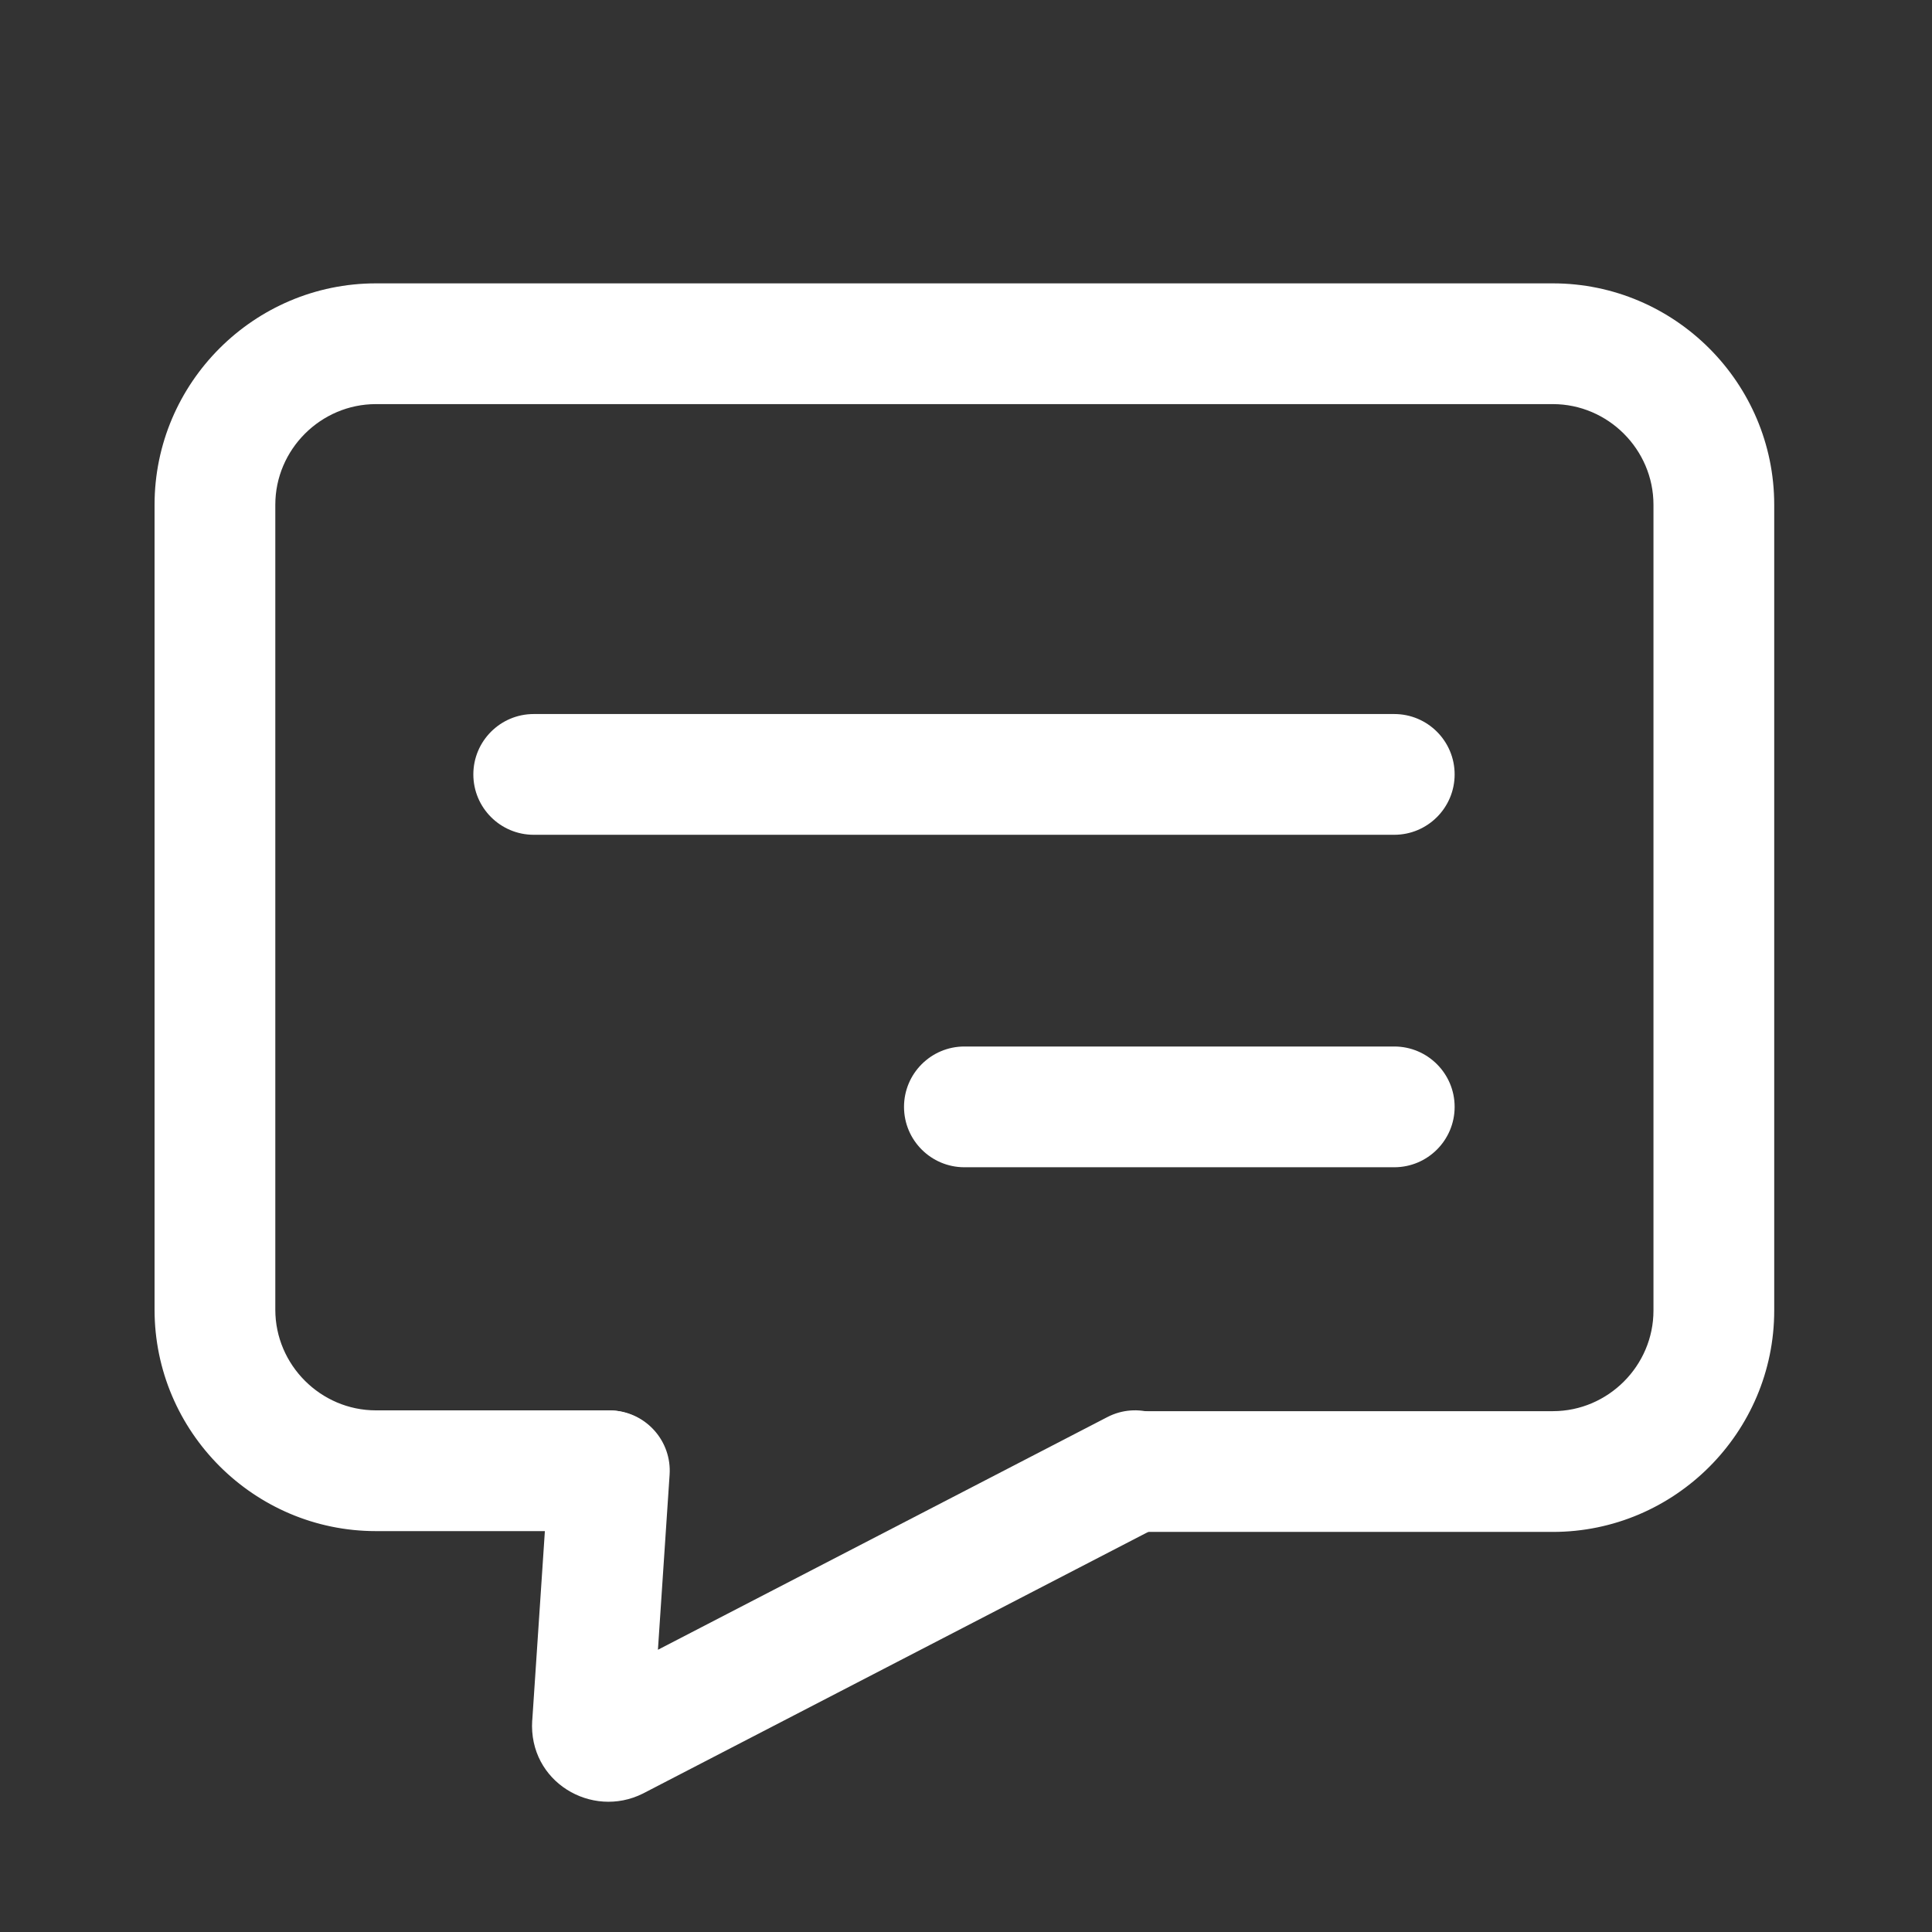
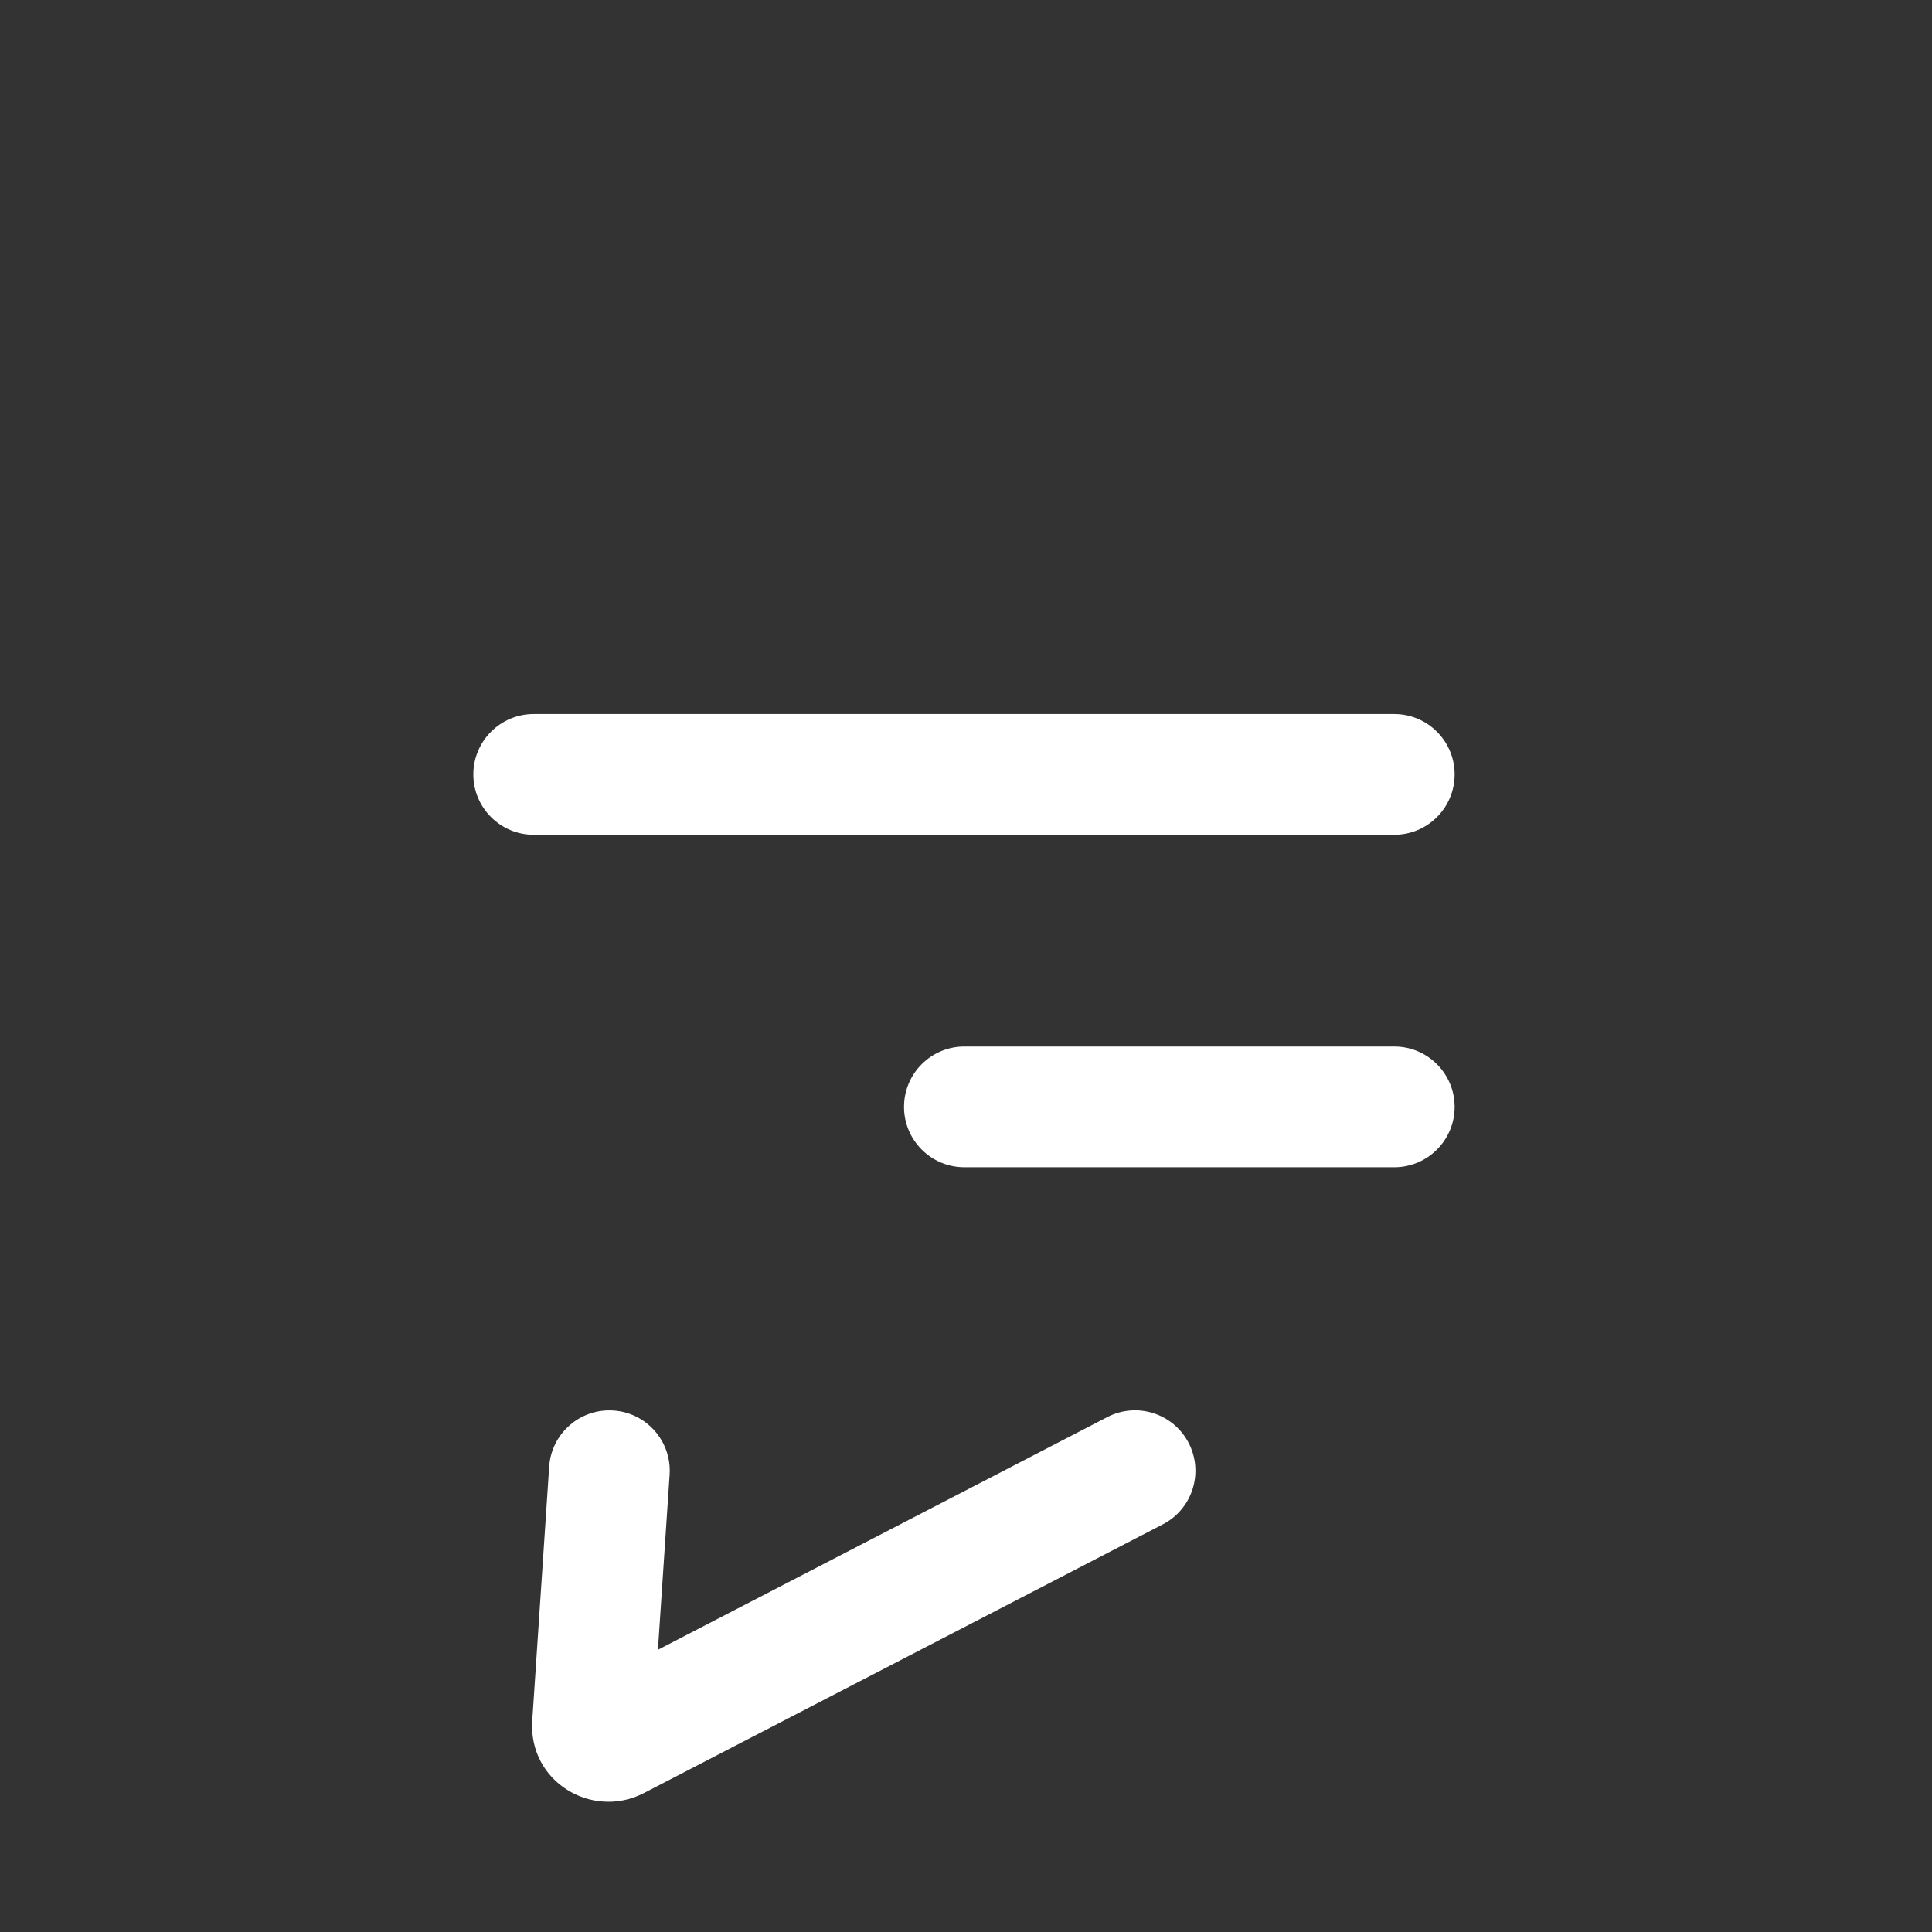
<svg xmlns="http://www.w3.org/2000/svg" width="24" height="24" viewBox="0 0 24 24" fill="none">
  <rect x="0" y="0" width="24" height="24" fill="#333333" stroke="none" />
-   <path fill-rule="evenodd" clip-rule="evenodd" d="M4.67 5.02C3.984 5.02 3.42 5.584 3.42 6.27V16.27C3.42 16.956 3.984 17.52 4.67 17.52H7.56C7.974 17.52 8.31 17.856 8.31 18.27C8.31 18.684 7.974 19.02 7.56 19.02H4.67C3.156 19.02 1.92 17.784 1.92 16.27V6.27C1.92 4.756 3.156 3.52 4.67 3.52H19.29C20.804 3.52 22.04 4.756 22.04 6.27V16.28C22.04 17.794 20.804 19.03 19.29 19.03H14.1C13.686 19.03 13.35 18.694 13.35 18.28C13.35 17.866 13.686 17.53 14.1 17.53H19.29C19.976 17.53 20.54 16.966 20.54 16.28V6.27C20.54 5.584 19.976 5.02 19.29 5.02H4.67Z" fill="white" />
  <path fill-rule="evenodd" clip-rule="evenodd" d="M14.766 17.925C14.956 18.293 14.813 18.746 14.445 18.936L7.985 22.281C7.35 22.598 6.564 22.135 6.611 21.373L6.612 21.37L6.822 18.22C6.849 17.807 7.207 17.494 7.62 17.522C8.033 17.549 8.346 17.907 8.318 18.32L8.173 20.494L13.755 17.604C14.123 17.413 14.575 17.557 14.766 17.925Z" fill="white" />
  <path fill-rule="evenodd" clip-rule="evenodd" d="M5.88 9.62C5.88 9.206 6.216 8.87 6.63 8.87H17.32C17.734 8.87 18.07 9.206 18.07 9.62C18.07 10.034 17.734 10.37 17.32 10.37H6.63C6.216 10.37 5.88 10.034 5.88 9.62Z" fill="white" />
  <path fill-rule="evenodd" clip-rule="evenodd" d="M11.23 13.75C11.23 13.336 11.566 13 11.98 13H17.32C17.734 13 18.07 13.336 18.07 13.75C18.07 14.164 17.734 14.5 17.32 14.5H11.98C11.566 14.5 11.23 14.164 11.23 13.75Z" fill="white" />
</svg>